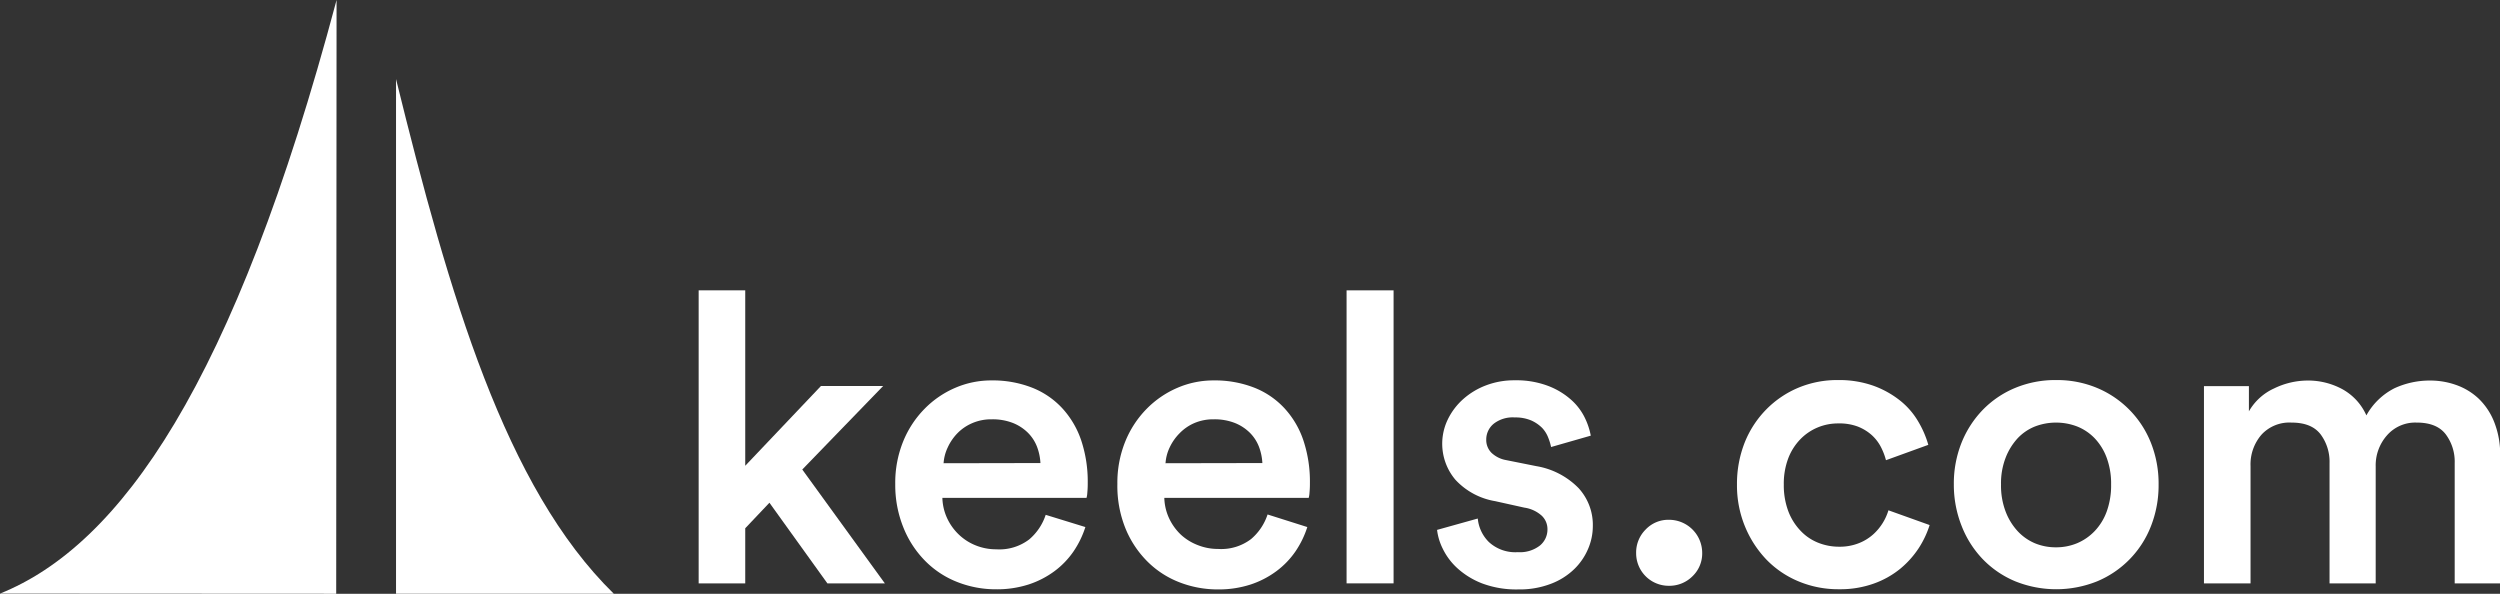
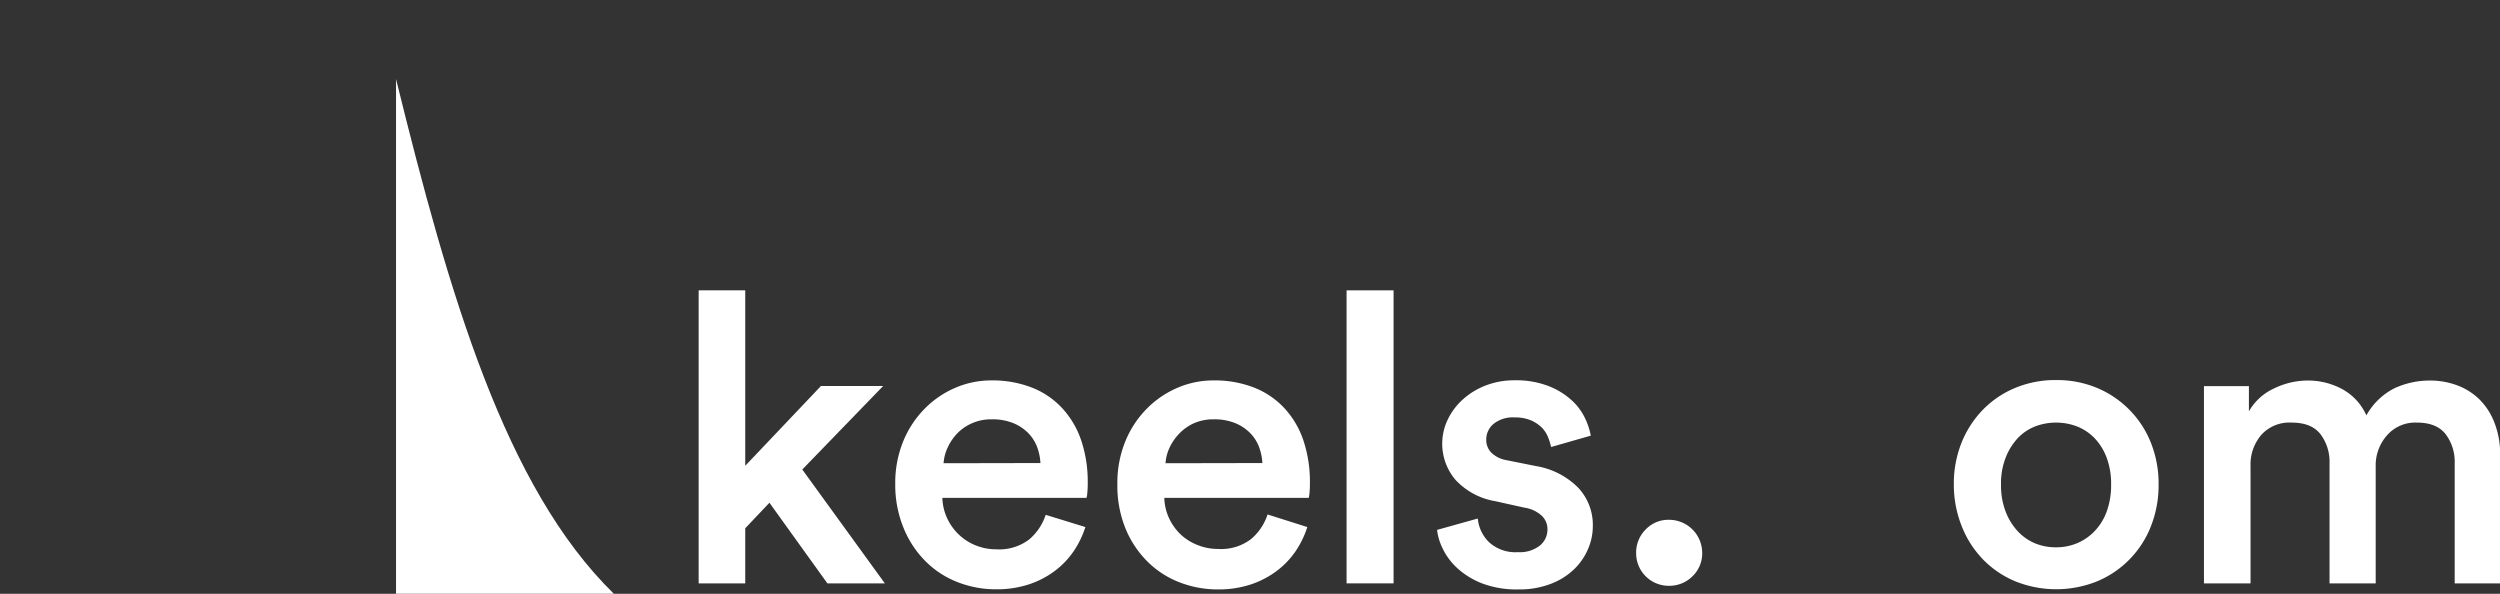
<svg xmlns="http://www.w3.org/2000/svg" viewBox="0 0 413.29 98.17">
  <rect x="0" y="0" width="413.29" height="98.17" fill="#333333" stroke="none" />
  <defs>
    <style>.cls-1{fill:#fff;}</style>
  </defs>
  <g id="Layer_2" data-name="Layer 2">
    <g id="Layer_1-2" data-name="Layer 1">
      <path class="cls-1" d="M132.63,77.62l13.65,18.82h-9.5L127.2,83.11l-4,4.22v9.11h-7.7V48h7.7V77l12.52-13.19H146Z" />
      <path class="cls-1" d="M179.43,87.13a15.54,15.54,0,0,1-1.94,4,13.79,13.79,0,0,1-3.15,3.28,15,15,0,0,1-4.29,2.21,17,17,0,0,1-5.35.8,17.35,17.35,0,0,1-6.36-1.17,15.26,15.26,0,0,1-5.29-3.42,16.54,16.54,0,0,1-3.65-5.49A18.73,18.73,0,0,1,148,80a18.16,18.16,0,0,1,1.3-7,16.51,16.51,0,0,1,3.52-5.39,15.84,15.84,0,0,1,5.08-3.49,15,15,0,0,1,6-1.23,17.86,17.86,0,0,1,6.73,1.2,13.58,13.58,0,0,1,5,3.42,14.88,14.88,0,0,1,3.12,5.32,21.53,21.53,0,0,1,1.07,7,15.88,15.88,0,0,1-.07,1.64,3.68,3.68,0,0,1-.13.83H155.79a8.51,8.51,0,0,0,.81,3.42,8.94,8.94,0,0,0,1.94,2.68,8.68,8.68,0,0,0,2.78,1.77,9,9,0,0,0,3.38.64,8.14,8.14,0,0,0,5.45-1.64,9,9,0,0,0,2.72-4.06ZM172,76.55a8.92,8.92,0,0,0-.57-2.71,6.66,6.66,0,0,0-1.51-2.31,7.44,7.44,0,0,0-2.48-1.61,9.18,9.18,0,0,0-3.48-.6,7.86,7.86,0,0,0-3.25.64,7.61,7.61,0,0,0-2.44,1.67A8.35,8.35,0,0,0,156.66,74a7.15,7.15,0,0,0-.67,2.58Z" />
      <path class="cls-1" d="M216.12,87.13a15.54,15.54,0,0,1-1.94,4A13.79,13.79,0,0,1,211,94.43a15,15,0,0,1-4.29,2.21,17,17,0,0,1-5.35.8A17.39,17.39,0,0,1,195,96.27a15.26,15.26,0,0,1-5.29-3.42,16.54,16.54,0,0,1-3.65-5.49A18.73,18.73,0,0,1,184.72,80a18.16,18.16,0,0,1,1.3-7,16.51,16.51,0,0,1,3.52-5.39,15.88,15.88,0,0,1,5.09-3.49,15,15,0,0,1,6-1.23,17.86,17.86,0,0,1,6.73,1.2,13.58,13.58,0,0,1,5,3.42,14.74,14.74,0,0,1,3.12,5.32,21.53,21.53,0,0,1,1.07,7,15.88,15.88,0,0,1-.07,1.64,3.68,3.68,0,0,1-.13.83H192.48a8.51,8.51,0,0,0,.81,3.42,8.94,8.94,0,0,0,1.94,2.68A8.68,8.68,0,0,0,198,90.11a9,9,0,0,0,3.38.64,8.14,8.14,0,0,0,5.45-1.64,9,9,0,0,0,2.72-4.06Zm-7.43-10.58a8.92,8.92,0,0,0-.57-2.71,6.66,6.66,0,0,0-1.51-2.31,7.44,7.44,0,0,0-2.48-1.61,9.18,9.18,0,0,0-3.48-.6,7.89,7.89,0,0,0-3.25.64A7.61,7.61,0,0,0,195,71.63,8.35,8.35,0,0,0,193.35,74a7.15,7.15,0,0,0-.67,2.58Z" />
      <path class="cls-1" d="M222.61,96.44V48h7.77V96.44Z" />
      <path class="cls-1" d="M244.3,85.72a6.28,6.28,0,0,0,1.84,3.89,6.44,6.44,0,0,0,4.79,1.67,5.36,5.36,0,0,0,3.65-1.1,3.42,3.42,0,0,0,1.24-2.65,3.06,3.06,0,0,0-.94-2.27A5.46,5.46,0,0,0,252,83.92l-4.82-1.07a11.54,11.54,0,0,1-6.56-3.52,9.21,9.21,0,0,1-1.27-10,10.78,10.78,0,0,1,2.54-3.35,12.09,12.09,0,0,1,3.79-2.28,13,13,0,0,1,4.72-.83,14.76,14.76,0,0,1,5.72,1,12.28,12.28,0,0,1,3.78,2.37,9.61,9.61,0,0,1,2.18,3,11.51,11.51,0,0,1,.9,2.78l-6.56,1.88a9,9,0,0,0-.47-1.54,4.9,4.9,0,0,0-1-1.61,6,6,0,0,0-1.81-1.24,6.62,6.62,0,0,0-2.71-.5A5.12,5.12,0,0,0,247,70a3.36,3.36,0,0,0-1.3,2.65,3,3,0,0,0,.87,2.21,4.7,4.7,0,0,0,2.41,1.2l5,1a12.69,12.69,0,0,1,7,3.65A9,9,0,0,1,263.32,87a9.56,9.56,0,0,1-.77,3.71,10.18,10.18,0,0,1-2.28,3.35,11.25,11.25,0,0,1-3.85,2.44,14.41,14.41,0,0,1-5.42.94,16.05,16.05,0,0,1-6-1,13.15,13.15,0,0,1-4.08-2.51,10.65,10.65,0,0,1-2.41-3.22,9.45,9.45,0,0,1-.94-3.11Z" />
      <path class="cls-1" d="M270.48,91.42a5.36,5.36,0,0,1,1.58-3.89,5.16,5.16,0,0,1,3.85-1.6,5.48,5.48,0,0,1,5.49,5.49,5.2,5.2,0,0,1-1.61,3.85,5.38,5.38,0,0,1-3.88,1.57,5.38,5.38,0,0,1-5.43-5.42Z" />
-       <path class="cls-1" d="M303.89,70a8.71,8.71,0,0,0-3.41.67,8.59,8.59,0,0,0-2.85,1.94,9.28,9.28,0,0,0-2,3.15,11.87,11.87,0,0,0-.74,4.35,12.2,12.2,0,0,0,.74,4.39,9.56,9.56,0,0,0,2,3.21,8.12,8.12,0,0,0,2.91,2,9.26,9.26,0,0,0,3.49.67,8.57,8.57,0,0,0,3.31-.6,7.92,7.92,0,0,0,2.41-1.51,8.81,8.81,0,0,0,2.44-3.91L319,86.8a15.69,15.69,0,0,1-1.8,3.81A15.3,15.3,0,0,1,314.17,94a14.7,14.7,0,0,1-4.39,2.47,16.4,16.4,0,0,1-5.75.94,17,17,0,0,1-6.7-1.3A15.83,15.83,0,0,1,292,92.49,17.59,17.59,0,0,1,288.46,87a17.86,17.86,0,0,1-1.31-6.9,18.65,18.65,0,0,1,1.27-6.93A16.55,16.55,0,0,1,292,67.68a16.23,16.23,0,0,1,5.29-3.58,16.69,16.69,0,0,1,6.57-1.27,16.92,16.92,0,0,1,5.82.93,15.55,15.55,0,0,1,4.42,2.45,12.44,12.44,0,0,1,3,3.45,16.12,16.12,0,0,1,1.68,3.88l-7,2.54a10.59,10.59,0,0,0-.83-2.17,7,7,0,0,0-1.54-2,7.63,7.63,0,0,0-2.31-1.4A8.65,8.65,0,0,0,303.89,70Z" />
      <path class="cls-1" d="M339.91,62.83a17.12,17.12,0,0,1,6.76,1.3,16.35,16.35,0,0,1,8.91,9.07,18.22,18.22,0,0,1,1.27,6.9A18.45,18.45,0,0,1,355.58,87a16.25,16.25,0,0,1-8.91,9.11,18.15,18.15,0,0,1-13.49,0,16,16,0,0,1-5.35-3.62A16.64,16.64,0,0,1,324.31,87,18.45,18.45,0,0,1,323,80.1a18.22,18.22,0,0,1,1.27-6.9,16.77,16.77,0,0,1,3.52-5.45,16,16,0,0,1,5.35-3.62A17.25,17.25,0,0,1,339.91,62.83Zm0,27.65a9,9,0,0,0,3.45-.67,8.65,8.65,0,0,0,2.91-2,9.28,9.28,0,0,0,2-3.24A12.65,12.65,0,0,0,349,80.1a12.31,12.31,0,0,0-.74-4.45,9.38,9.38,0,0,0-2-3.22,8.26,8.26,0,0,0-2.91-1.94,9.76,9.76,0,0,0-6.9,0,8,8,0,0,0-2.88,1.94,10.17,10.17,0,0,0-2,3.22,11.68,11.68,0,0,0-.77,4.45,12,12,0,0,0,.77,4.49,10.05,10.05,0,0,0,2,3.24,8.34,8.34,0,0,0,2.88,2A9,9,0,0,0,339.91,90.48Z" />
      <path class="cls-1" d="M364.35,96.44V63.83h7.43V68a9.15,9.15,0,0,1,4.15-3.78,12.7,12.7,0,0,1,5.49-1.31,11.86,11.86,0,0,1,5.83,1.44,9.19,9.19,0,0,1,3.95,4.32,11,11,0,0,1,4.65-4.49,13.93,13.93,0,0,1,5.93-1.27,12.72,12.72,0,0,1,4.28.74,10.52,10.52,0,0,1,3.69,2.24,10.88,10.88,0,0,1,2.57,3.85,14.47,14.47,0,0,1,1,5.56V96.44H405.8V76.55a7.54,7.54,0,0,0-1.51-4.79q-1.5-1.91-4.79-1.9A6.2,6.2,0,0,0,394.58,72a7.49,7.49,0,0,0-1.84,5.12V96.44h-7.63V76.55a7.58,7.58,0,0,0-1.48-4.75c-1-1.3-2.59-1.94-4.82-1.94a6.26,6.26,0,0,0-4.95,2,7.51,7.51,0,0,0-1.81,5.19V96.44Z" />
-       <path class="cls-1" d="M55.64,0l-.06,98.16L0,98.13C19.82,90.16,38.69,63.64,55.64,0Z" />
      <path class="cls-1" d="M65.47,13.07l0,85.08,36,0C83.51,80.57,74.3,48.92,65.47,13.07Z" />
    </g>
  </g>
</svg>